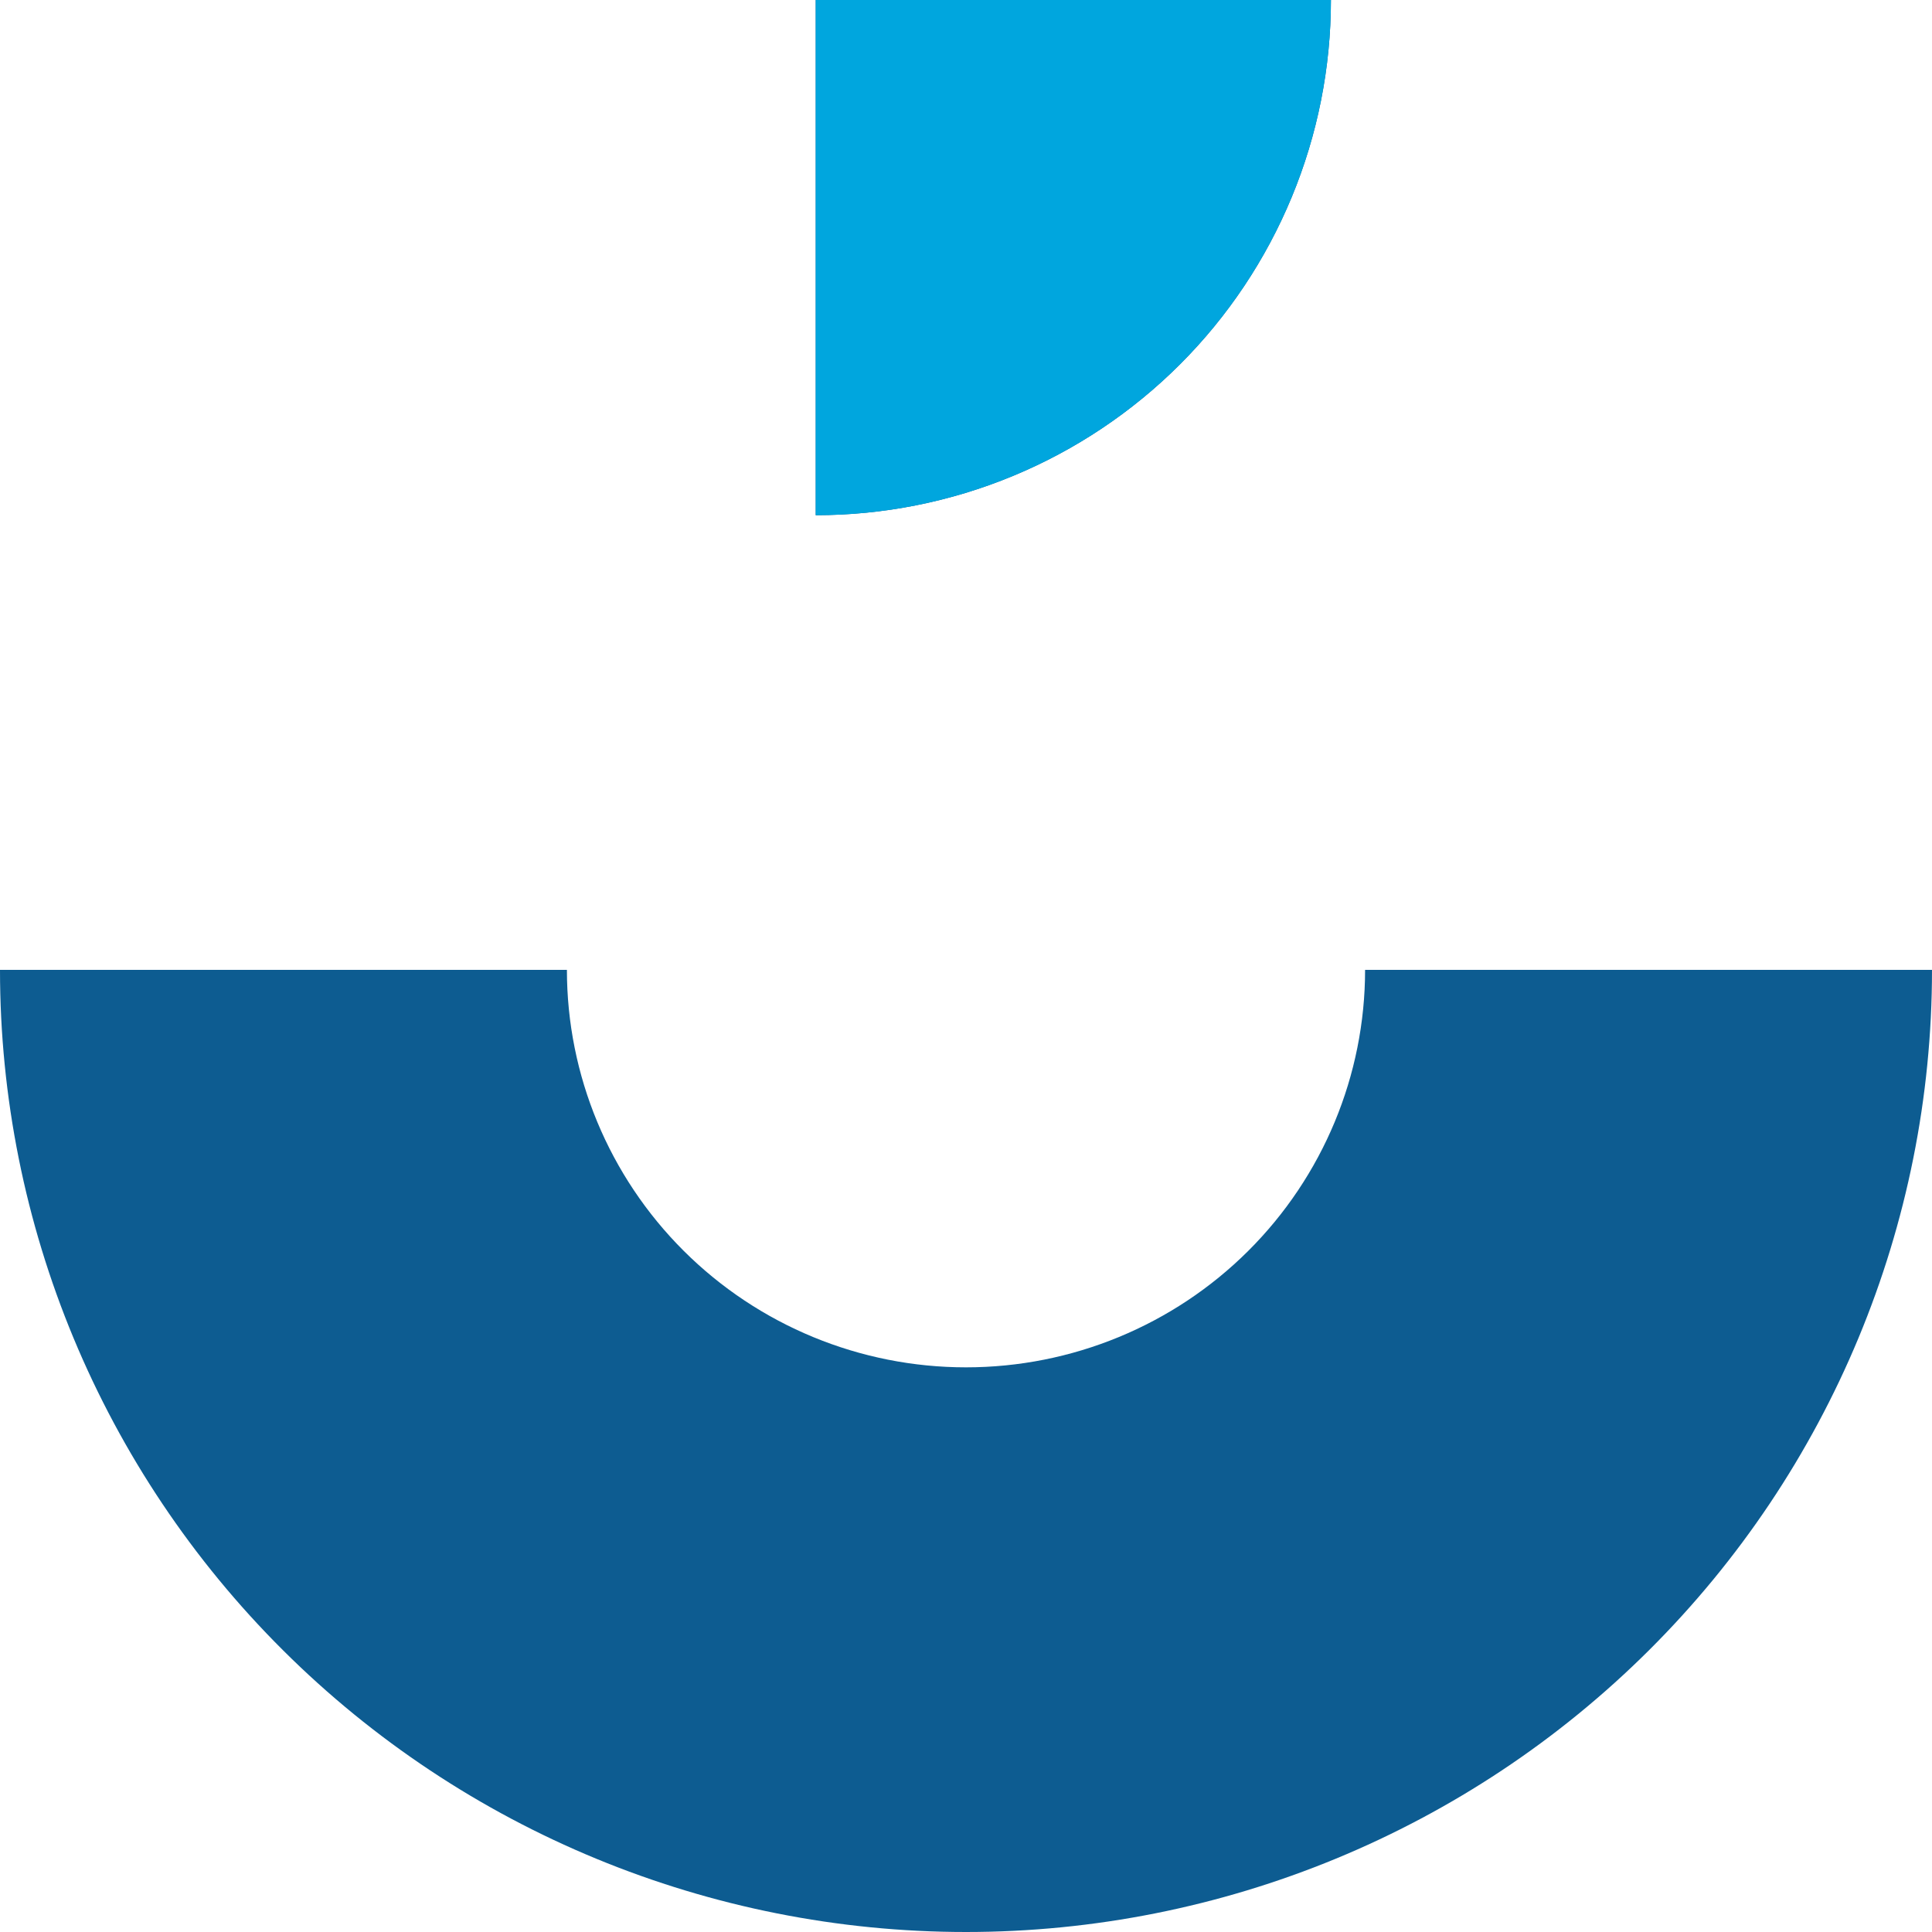
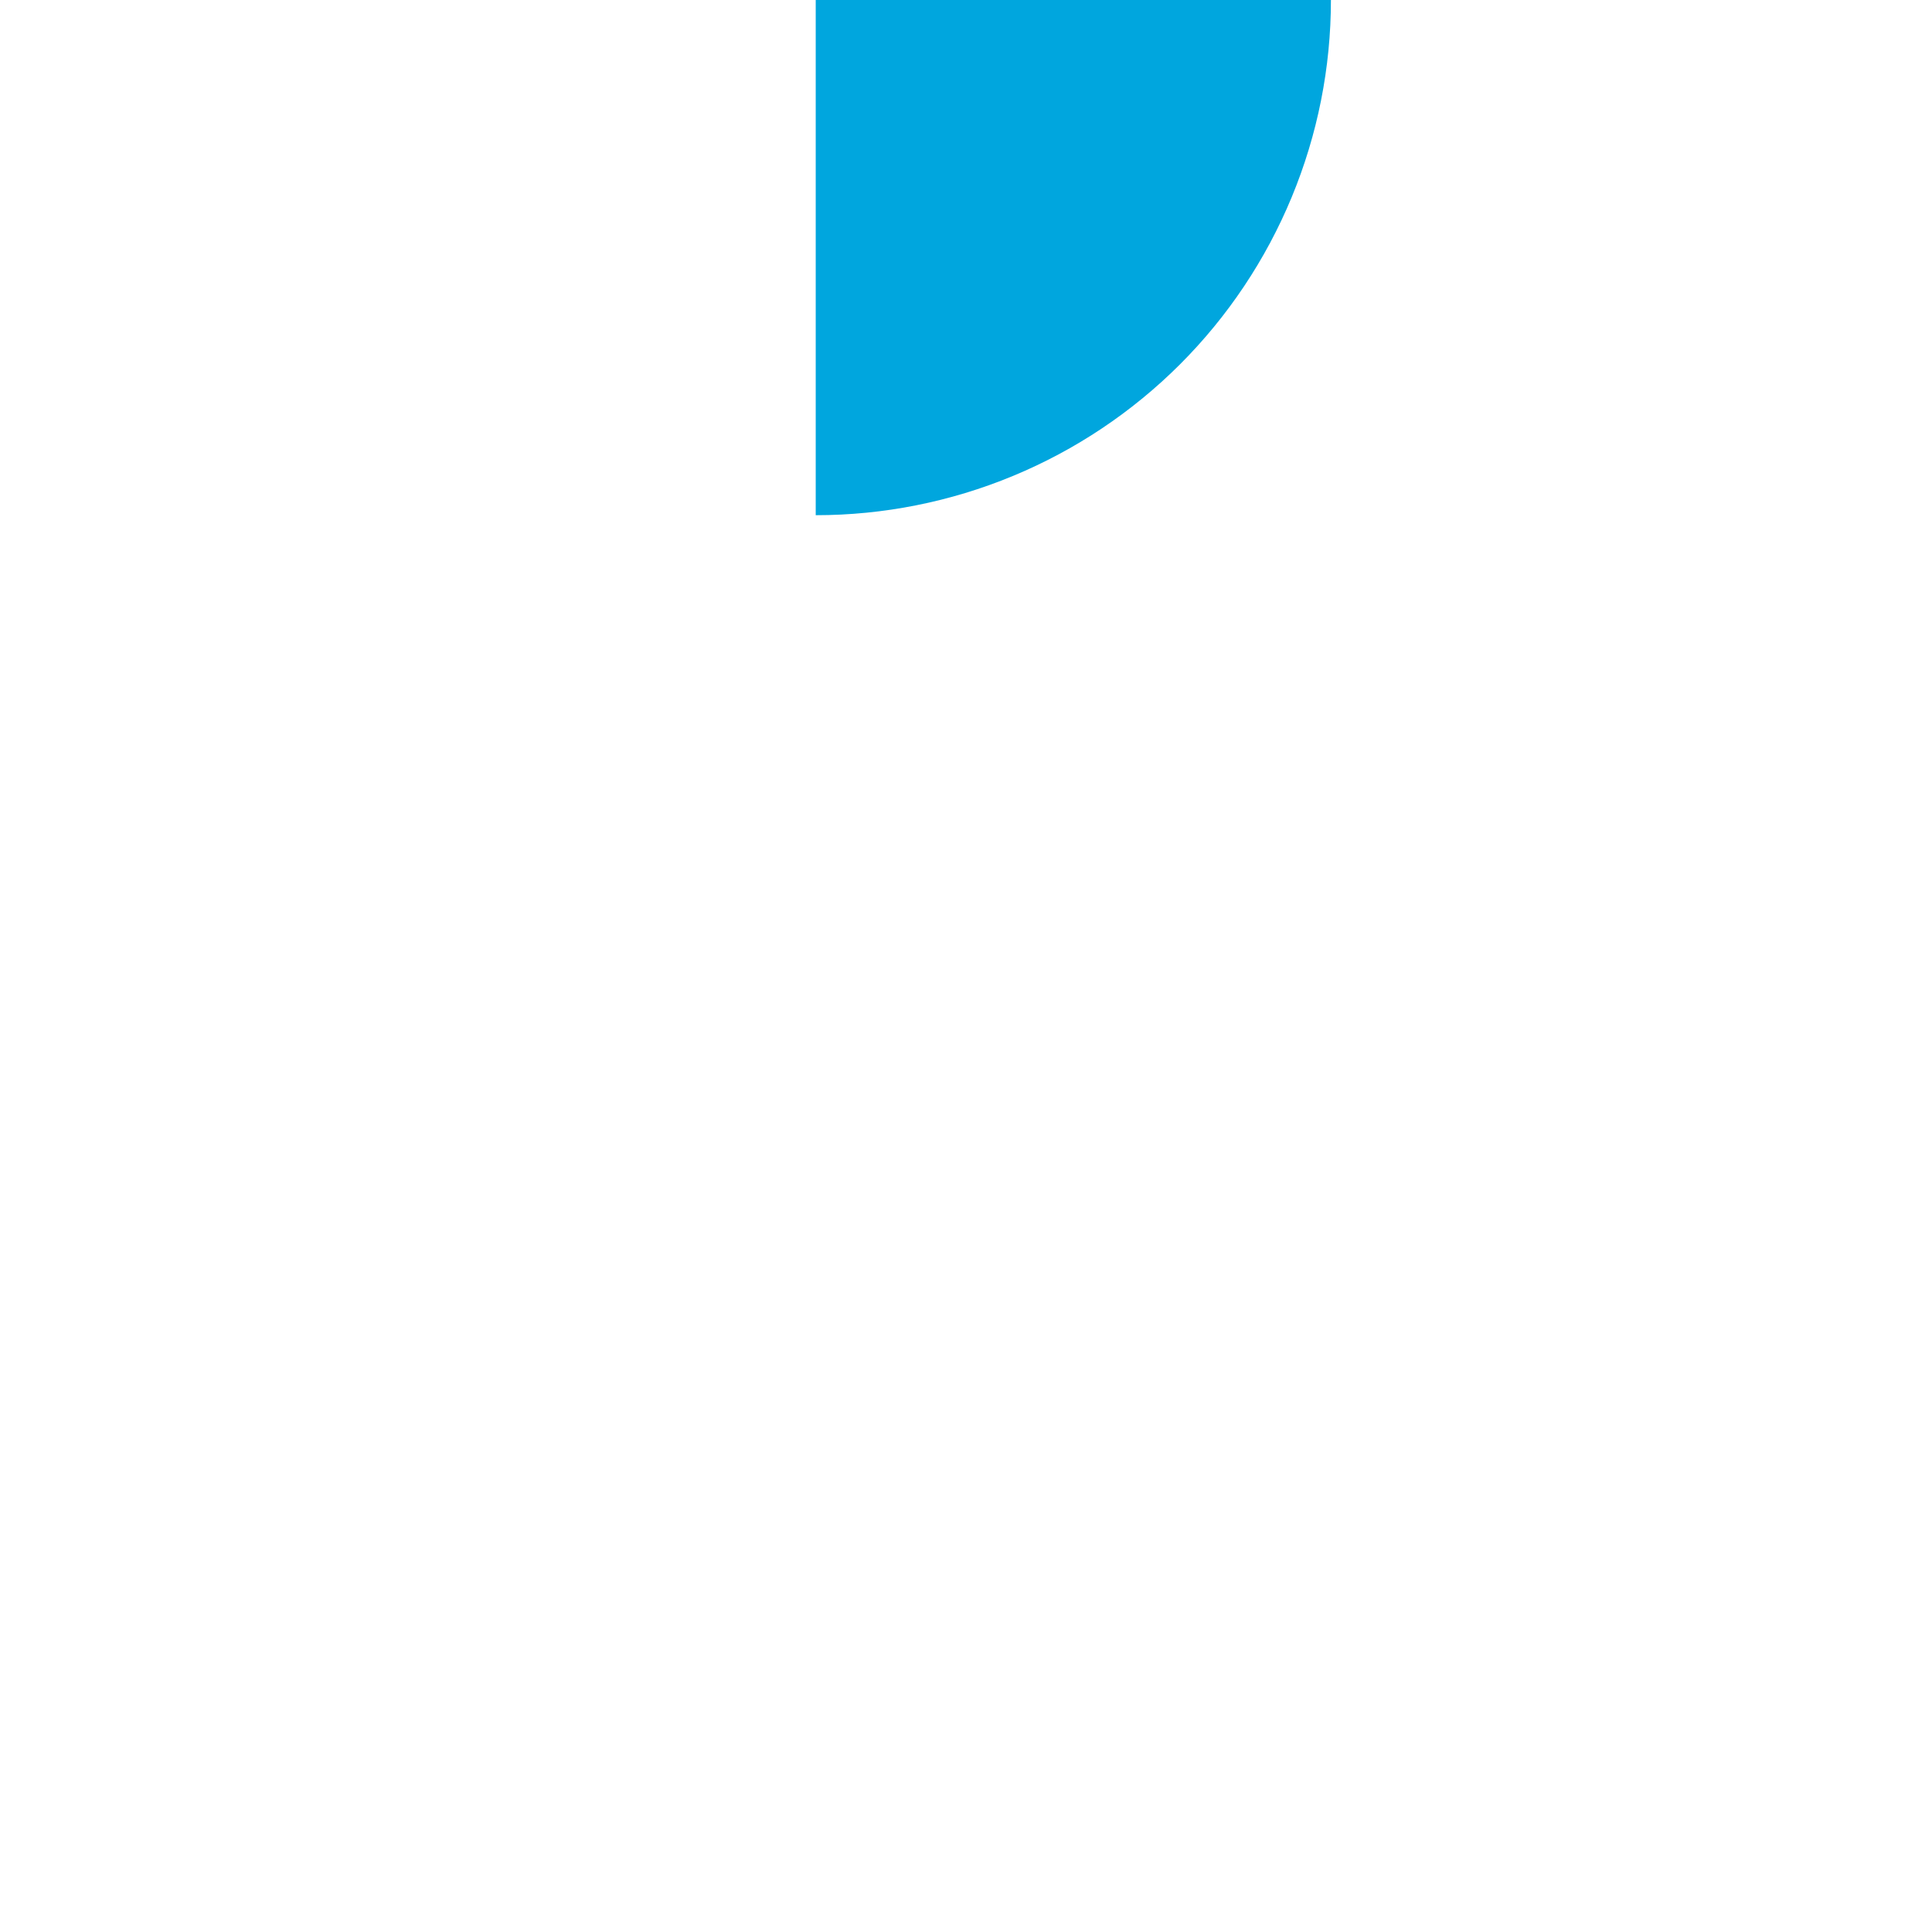
<svg xmlns="http://www.w3.org/2000/svg" width="60" height="60" viewBox="0 0 60 60" fill="none">
-   <path fill-rule="evenodd" clip-rule="evenodd" d="M40.115 6.123C40.919 4.182 41.333 2.101 41.333 0H25.333V16C27.434 16 29.515 15.586 31.456 14.782C33.398 13.978 35.161 12.799 36.647 11.314C38.133 9.828 39.311 8.064 40.115 6.123ZM60 30.12C60 38.044 56.839 45.645 51.213 51.248C45.587 56.852 37.956 60 30 60C22.044 60 14.413 56.852 8.787 51.248C3.161 45.645 0 38.044 0 30.12H17.606C17.606 33.394 18.912 36.533 21.236 38.849C23.56 41.164 26.713 42.464 30 42.464C33.287 42.464 36.44 41.164 38.764 38.849C41.088 36.533 42.394 33.394 42.394 30.12H60Z" fill="#0D5C91" />
  <path fill-rule="evenodd" clip-rule="evenodd" d="M40.115 6.123C40.919 4.182 41.333 2.101 41.333 0H25.333V16C27.434 16 29.515 15.586 31.456 14.782C33.398 13.978 35.161 12.799 36.647 11.314C38.133 9.828 39.311 8.064 40.115 6.123Z" fill="#00A6DE" />
</svg>